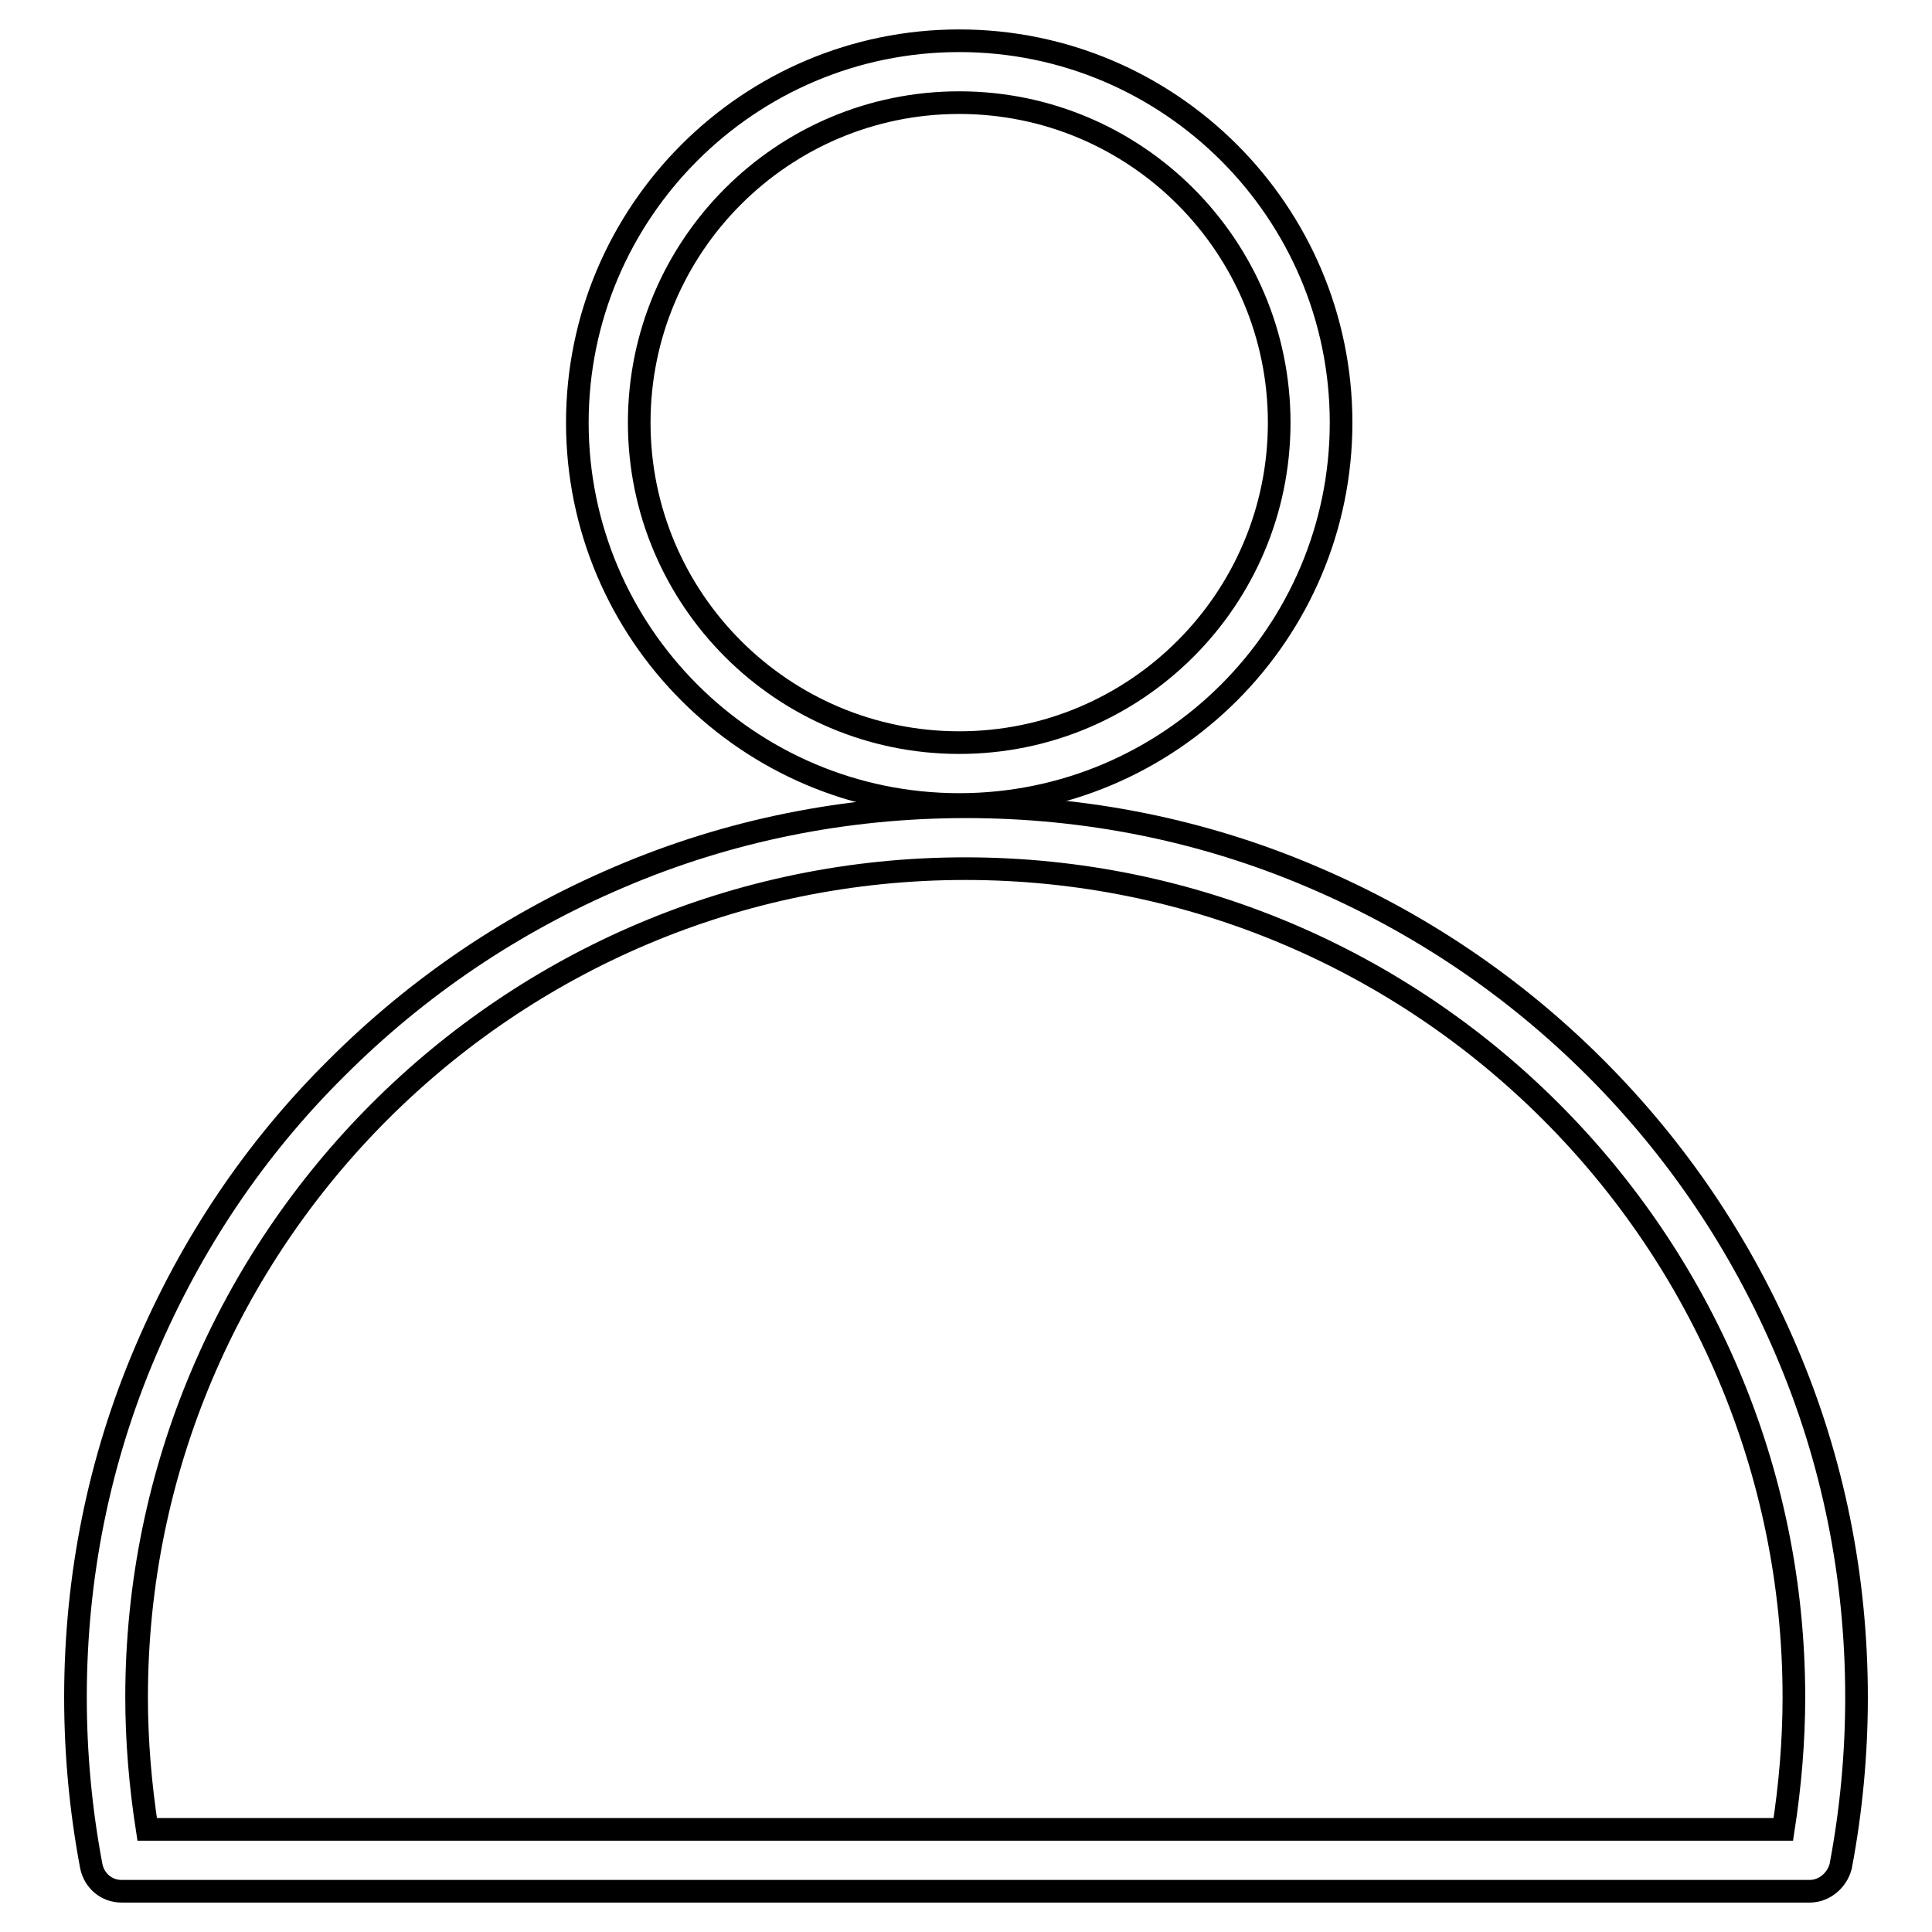
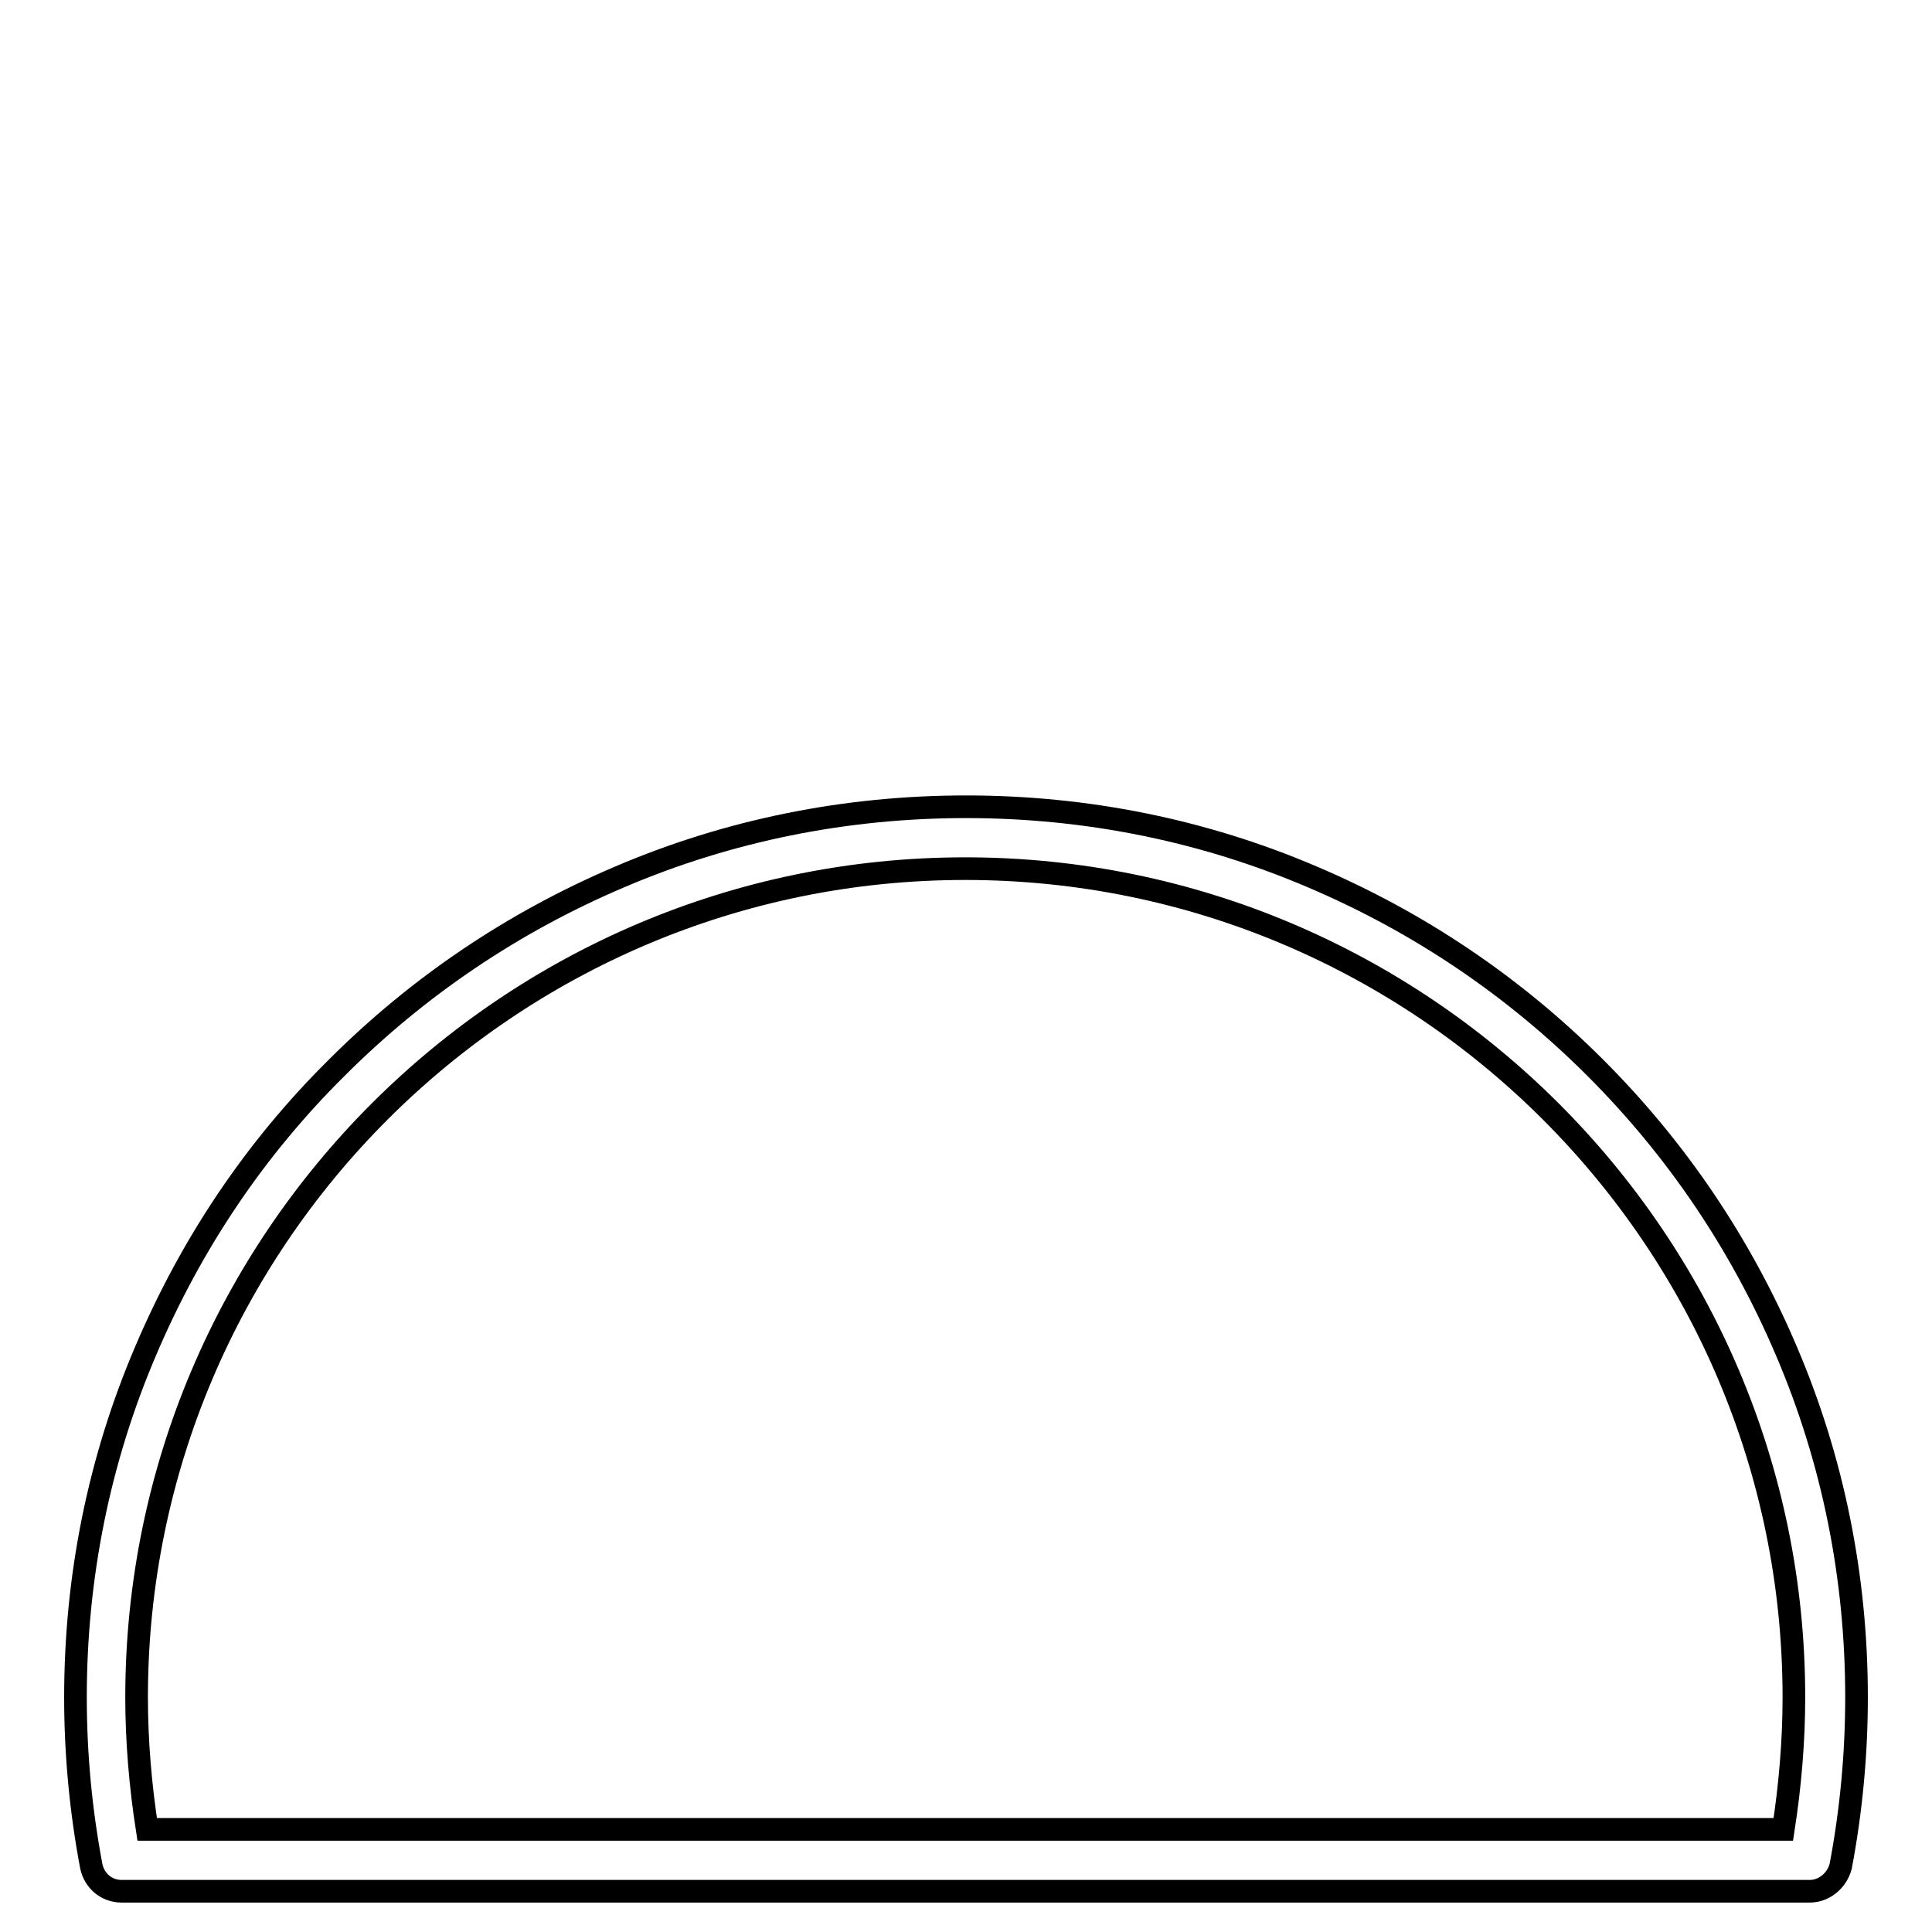
<svg xmlns="http://www.w3.org/2000/svg" version="1.1" x="0px" y="0px" viewBox="0 0 256 256" enable-background="new 0 0 256 256" xml:space="preserve">
  <g>
    <g>
-       <path stroke-width="3" fill-opacity="0" stroke="#000000" d="M127.1,106.6c-27.9,0-50.6-22.7-50.6-50.6c0-27.9,22.7-50.6,50.6-50.6c27.9,0,50.6,22.7,50.6,50.6C177.7,83.9,155,106.6,127.1,106.6z M127.1,13.6c-23.4,0-42.4,19-42.4,42.4c0,23.4,19,42.4,42.4,42.4c23.4,0,42.4-19,42.4-42.4C169.5,32.6,150.5,13.6,127.1,13.6z" />
      <path stroke-width="3" fill-opacity="0" stroke="#000000" d="M239.8,250.6H16.1c-2,0-3.6-1.4-4-3.3c-1.4-7.4-2.1-14.9-2.1-22.4c0-15.9,3.1-31.4,9.3-45.9c6-14.1,14.4-26.7,25.3-37.5c10.8-10.8,23.4-19.3,37.5-25.3c14.5-6.2,30-9.3,45.9-9.3s31.4,3.1,45.9,9.3c14.1,6,26.7,14.5,37.5,25.3c10.8,10.8,19.3,23.4,25.3,37.5c6.2,14.5,9.3,30,9.3,45.9c0,7.5-0.7,15-2.1,22.4C243.4,249.2,241.7,250.6,239.8,250.6z M19.5,242.4h216.8c0.9-5.8,1.4-11.7,1.4-17.5c0-60.6-49.3-109.8-109.8-109.8c-60.6,0-109.8,49.3-109.8,109.8C18.1,230.7,18.6,236.6,19.5,242.4z" />
    </g>
  </g>
</svg>